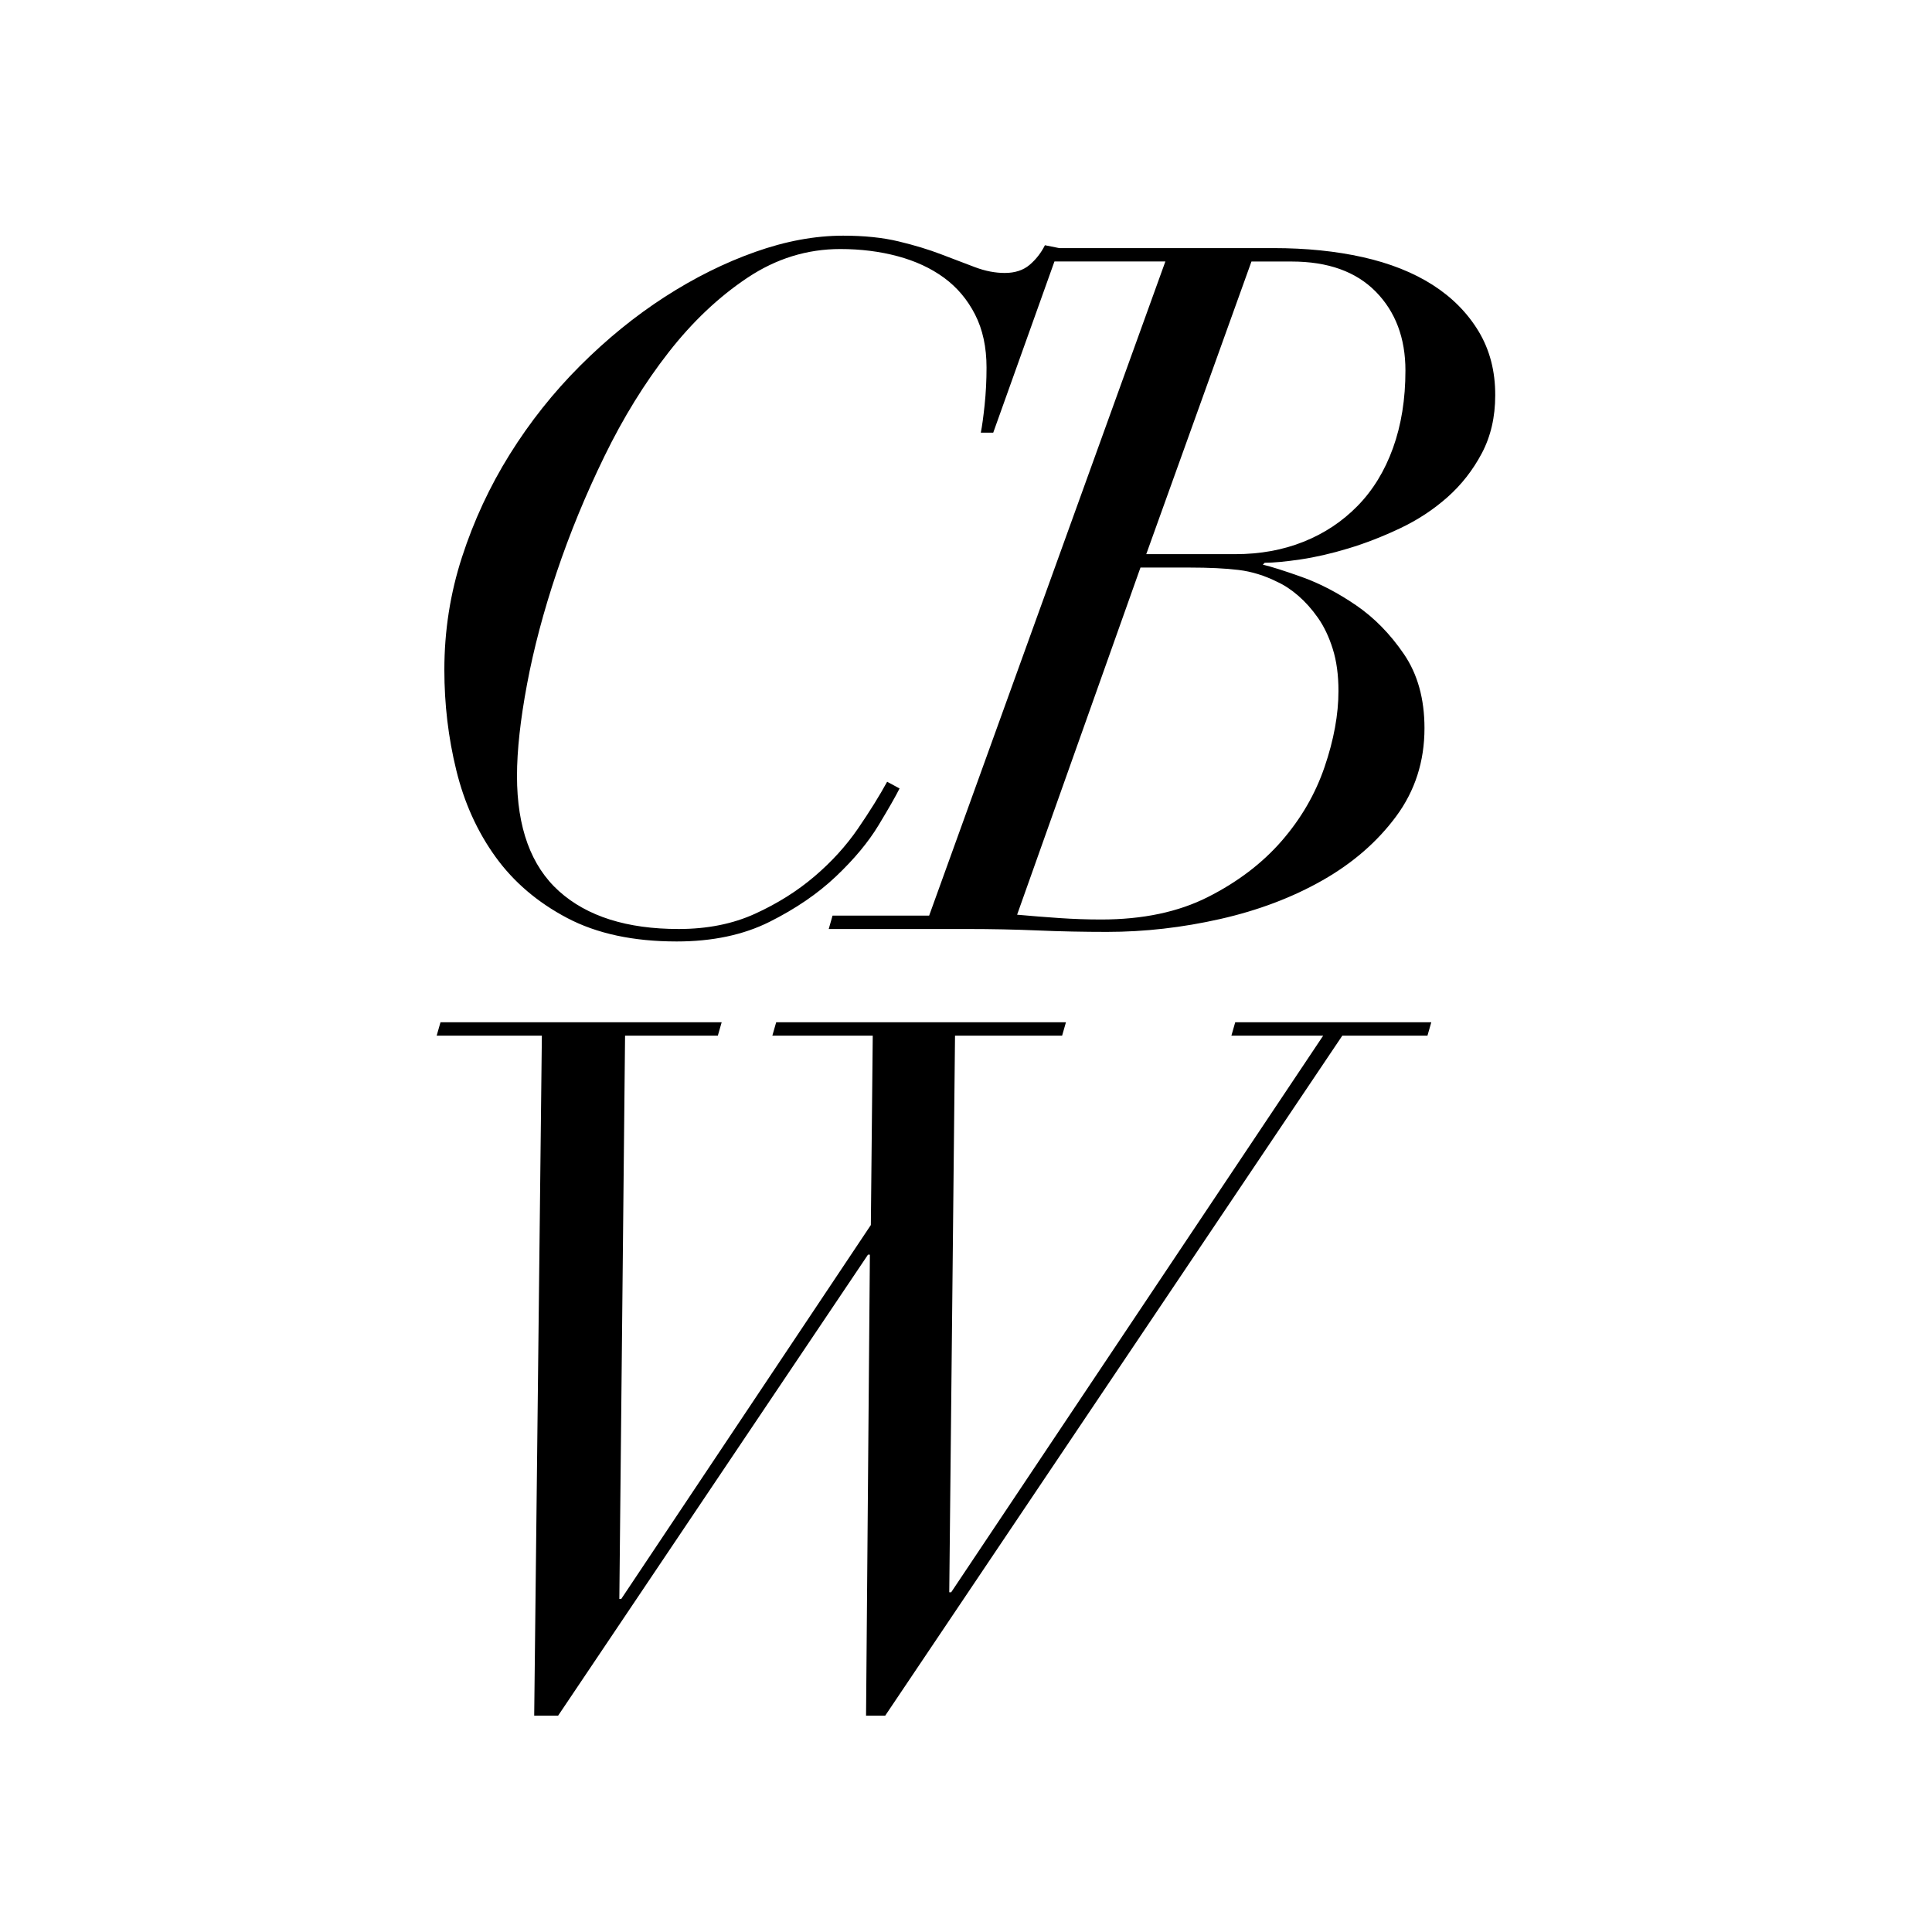
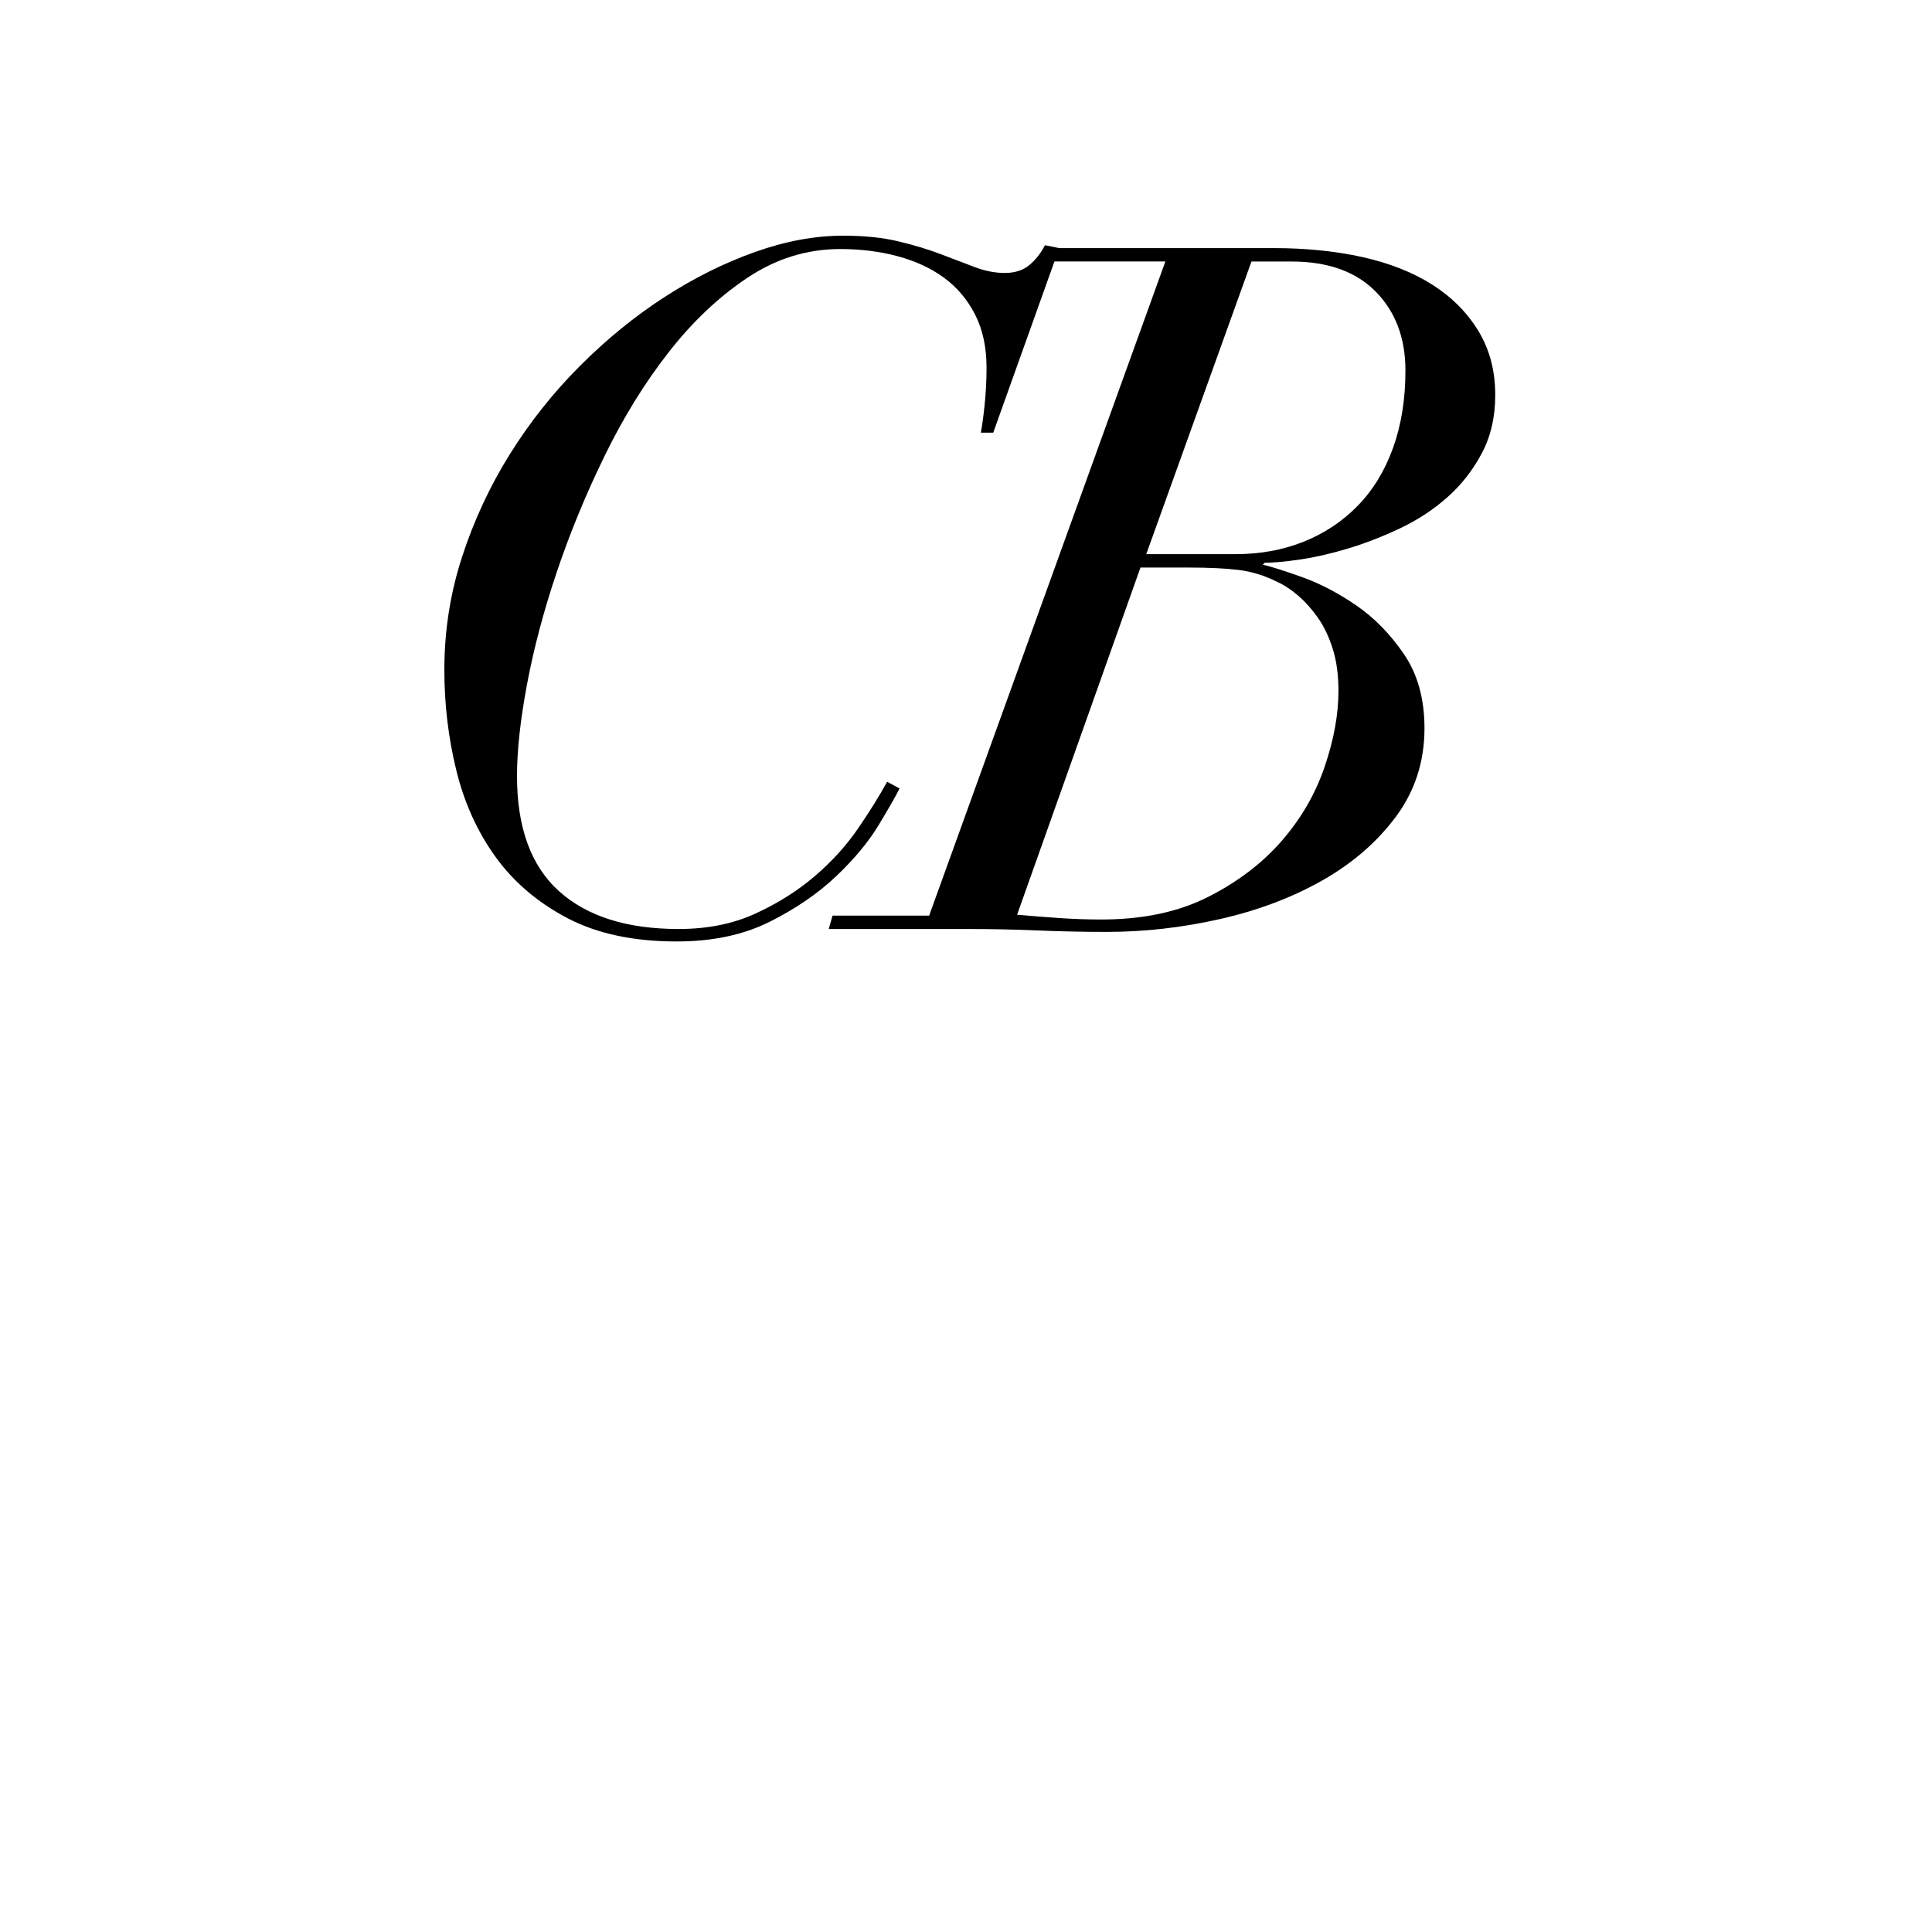
<svg xmlns="http://www.w3.org/2000/svg" version="1.1" id="Ebene_1" x="0px" y="0px" width="600px" height="600px" viewBox="0 0 600 600" enable-background="new 0 0 600 600" xml:space="preserve">
-   <rect fill="#FFFFFF" width="600" height="600" />
  <g>
    <path d="M459.19,102.89c-3.472-5.74-8.222-10.54-14.25-14.4c-6.04-3.86-13.271-6.73-21.682-8.62c-8.42-1.88-17.67-2.82-27.77-2.82   h-66.53l-4.45-0.89c-1.188,2.38-2.778,4.41-4.75,6.09c-1.979,1.68-4.56,2.52-7.72,2.52c-2.971,0-6.04-0.59-9.21-1.78   c-3.17-1.19-6.68-2.521-10.54-4.01c-3.86-1.48-8.27-2.82-13.22-4.01c-4.95-1.19-10.69-1.78-17.22-1.78   c-8.72,0-17.82,1.68-27.33,5.05c-9.5,3.37-18.86,8.02-28.06,13.96c-9.21,5.94-17.97,13.07-26.29,21.38   c-8.32,8.32-15.59,17.48-21.83,27.47c-6.24,10-11.19,20.64-14.85,31.93c-3.67,11.29-5.49,22.97-5.49,35.05   c0,10.69,1.23,21.09,3.71,31.18c2.47,10.1,6.53,19.06,12.17,26.88c5.65,7.83,13.07,14.16,22.28,19.01s20.54,7.28,34.01,7.28   c11.09,0,20.69-2.03,28.81-6.09c8.11-4.06,15-8.76,20.64-14.11c5.64-5.35,10.05-10.64,13.22-15.89c3.17-5.24,5.35-9.06,6.53-11.43   l-3.86-2.08c-2.38,4.35-5.4,9.21-9.06,14.55c-3.67,5.35-8.17,10.3-13.51,14.85c-5.35,4.56-11.49,8.42-18.42,11.58   c-6.93,3.17-14.85,4.75-23.76,4.75c-16.04,0-28.42-3.91-37.13-11.729c-8.71-7.82-13.07-19.75-13.07-35.79   c0-7.92,1.04-17.42,3.12-28.51c2.08-11.09,5.15-22.67,9.21-34.75c4.06-12.07,9-24.1,14.85-36.08c5.84-11.98,12.47-22.72,19.9-32.23   c7.42-9.51,15.59-17.23,24.5-23.17c8.91-5.94,18.51-8.91,28.81-8.91c6.33,0,12.28,0.74,17.82,2.23c5.54,1.49,10.34,3.71,14.4,6.68   c4.05,2.97,7.28,6.78,9.649,11.43c2.381,4.66,3.561,10.15,3.561,16.49c0,3.96-0.199,7.82-0.59,11.58   c-0.398,3.76-0.79,6.64-1.189,8.62h3.859l19.011-53.17l0,0h34.449l-73.36,203.15h-30l-1.19,4.16h43.06   c7.52,0,14.799,0.15,21.83,0.45s14.211,0.45,21.53,0.45c11.681,0,23.41-1.34,35.189-4.01c11.779-2.67,22.379-6.68,31.779-12.03   s17.021-11.98,22.87-19.9c5.84-7.92,8.76-17.03,8.76-27.32c0-9.1-2.13-16.78-6.39-23.02c-4.26-6.24-9.21-11.29-14.85-15.15   c-5.642-3.86-11.24-6.78-16.78-8.76c-5.54-1.979-9.61-3.26-12.181-3.86l0.59-0.59c2.771,0,6.479-0.35,11.141-1.04   c4.65-0.69,9.609-1.83,14.85-3.42c5.25-1.58,10.592-3.66,16.041-6.24c5.439-2.57,10.341-5.79,14.699-9.65   c4.352-3.86,7.91-8.41,10.69-13.66c2.77-5.24,4.16-11.24,4.16-17.97C464.39,115.27,462.65,108.64,459.19,102.89z M396.67,180.71   c2.18,0.99,4.35,2.43,6.53,4.31c2.17,1.88,4.21,4.16,6.09,6.83s3.42,5.89,4.601,9.65c1.189,3.76,1.779,8.12,1.779,13.07   c0,7.33-1.439,15.2-4.311,23.61c-2.869,8.42-7.329,16.09-13.359,23.02c-6.04,6.93-13.67,12.73-22.87,17.38   c-9.21,4.66-20.25,6.98-33.12,6.98c-4.359,0-8.71-0.15-13.07-0.45c-4.358-0.3-8.719-0.64-13.068-1.04l38.311-107.81h15.149   c6.13,0,11.229,0.25,15.29,0.74C388.7,177.49,392.71,178.73,396.67,180.71z M432.61,139.13c-2.57,7.13-6.24,13.12-10.99,17.97   c-4.75,4.86-10.351,8.57-16.78,11.14c-6.439,2.58-13.51,3.86-21.24,3.86H355.98l32.67-90.88h12.47c11.29,0,20,3.12,26.14,9.36   c6.13,6.24,9.21,14.41,9.21,24.5C436.47,123.98,435.18,132,432.61,139.13z" />
-     <polygon points="382.42,321.63 410.93,321.63 295.4,494.49 294.8,494.49 296.59,321.63 329.85,321.63 331.04,317.48 241.05,317.48    239.86,321.63 271.04,321.63 270.45,380.44 192.93,496.57 192.34,496.57 194.12,321.63 222.93,321.63 224.12,317.48 136.8,317.48    135.61,321.63 168.28,321.63 165.9,532.81 173.33,532.81 269.56,389.65 270.15,389.65 268.96,532.81 274.91,532.81 416.87,321.63    443.31,321.63 444.5,317.48 383.609,317.48  " />
  </g>
</svg>